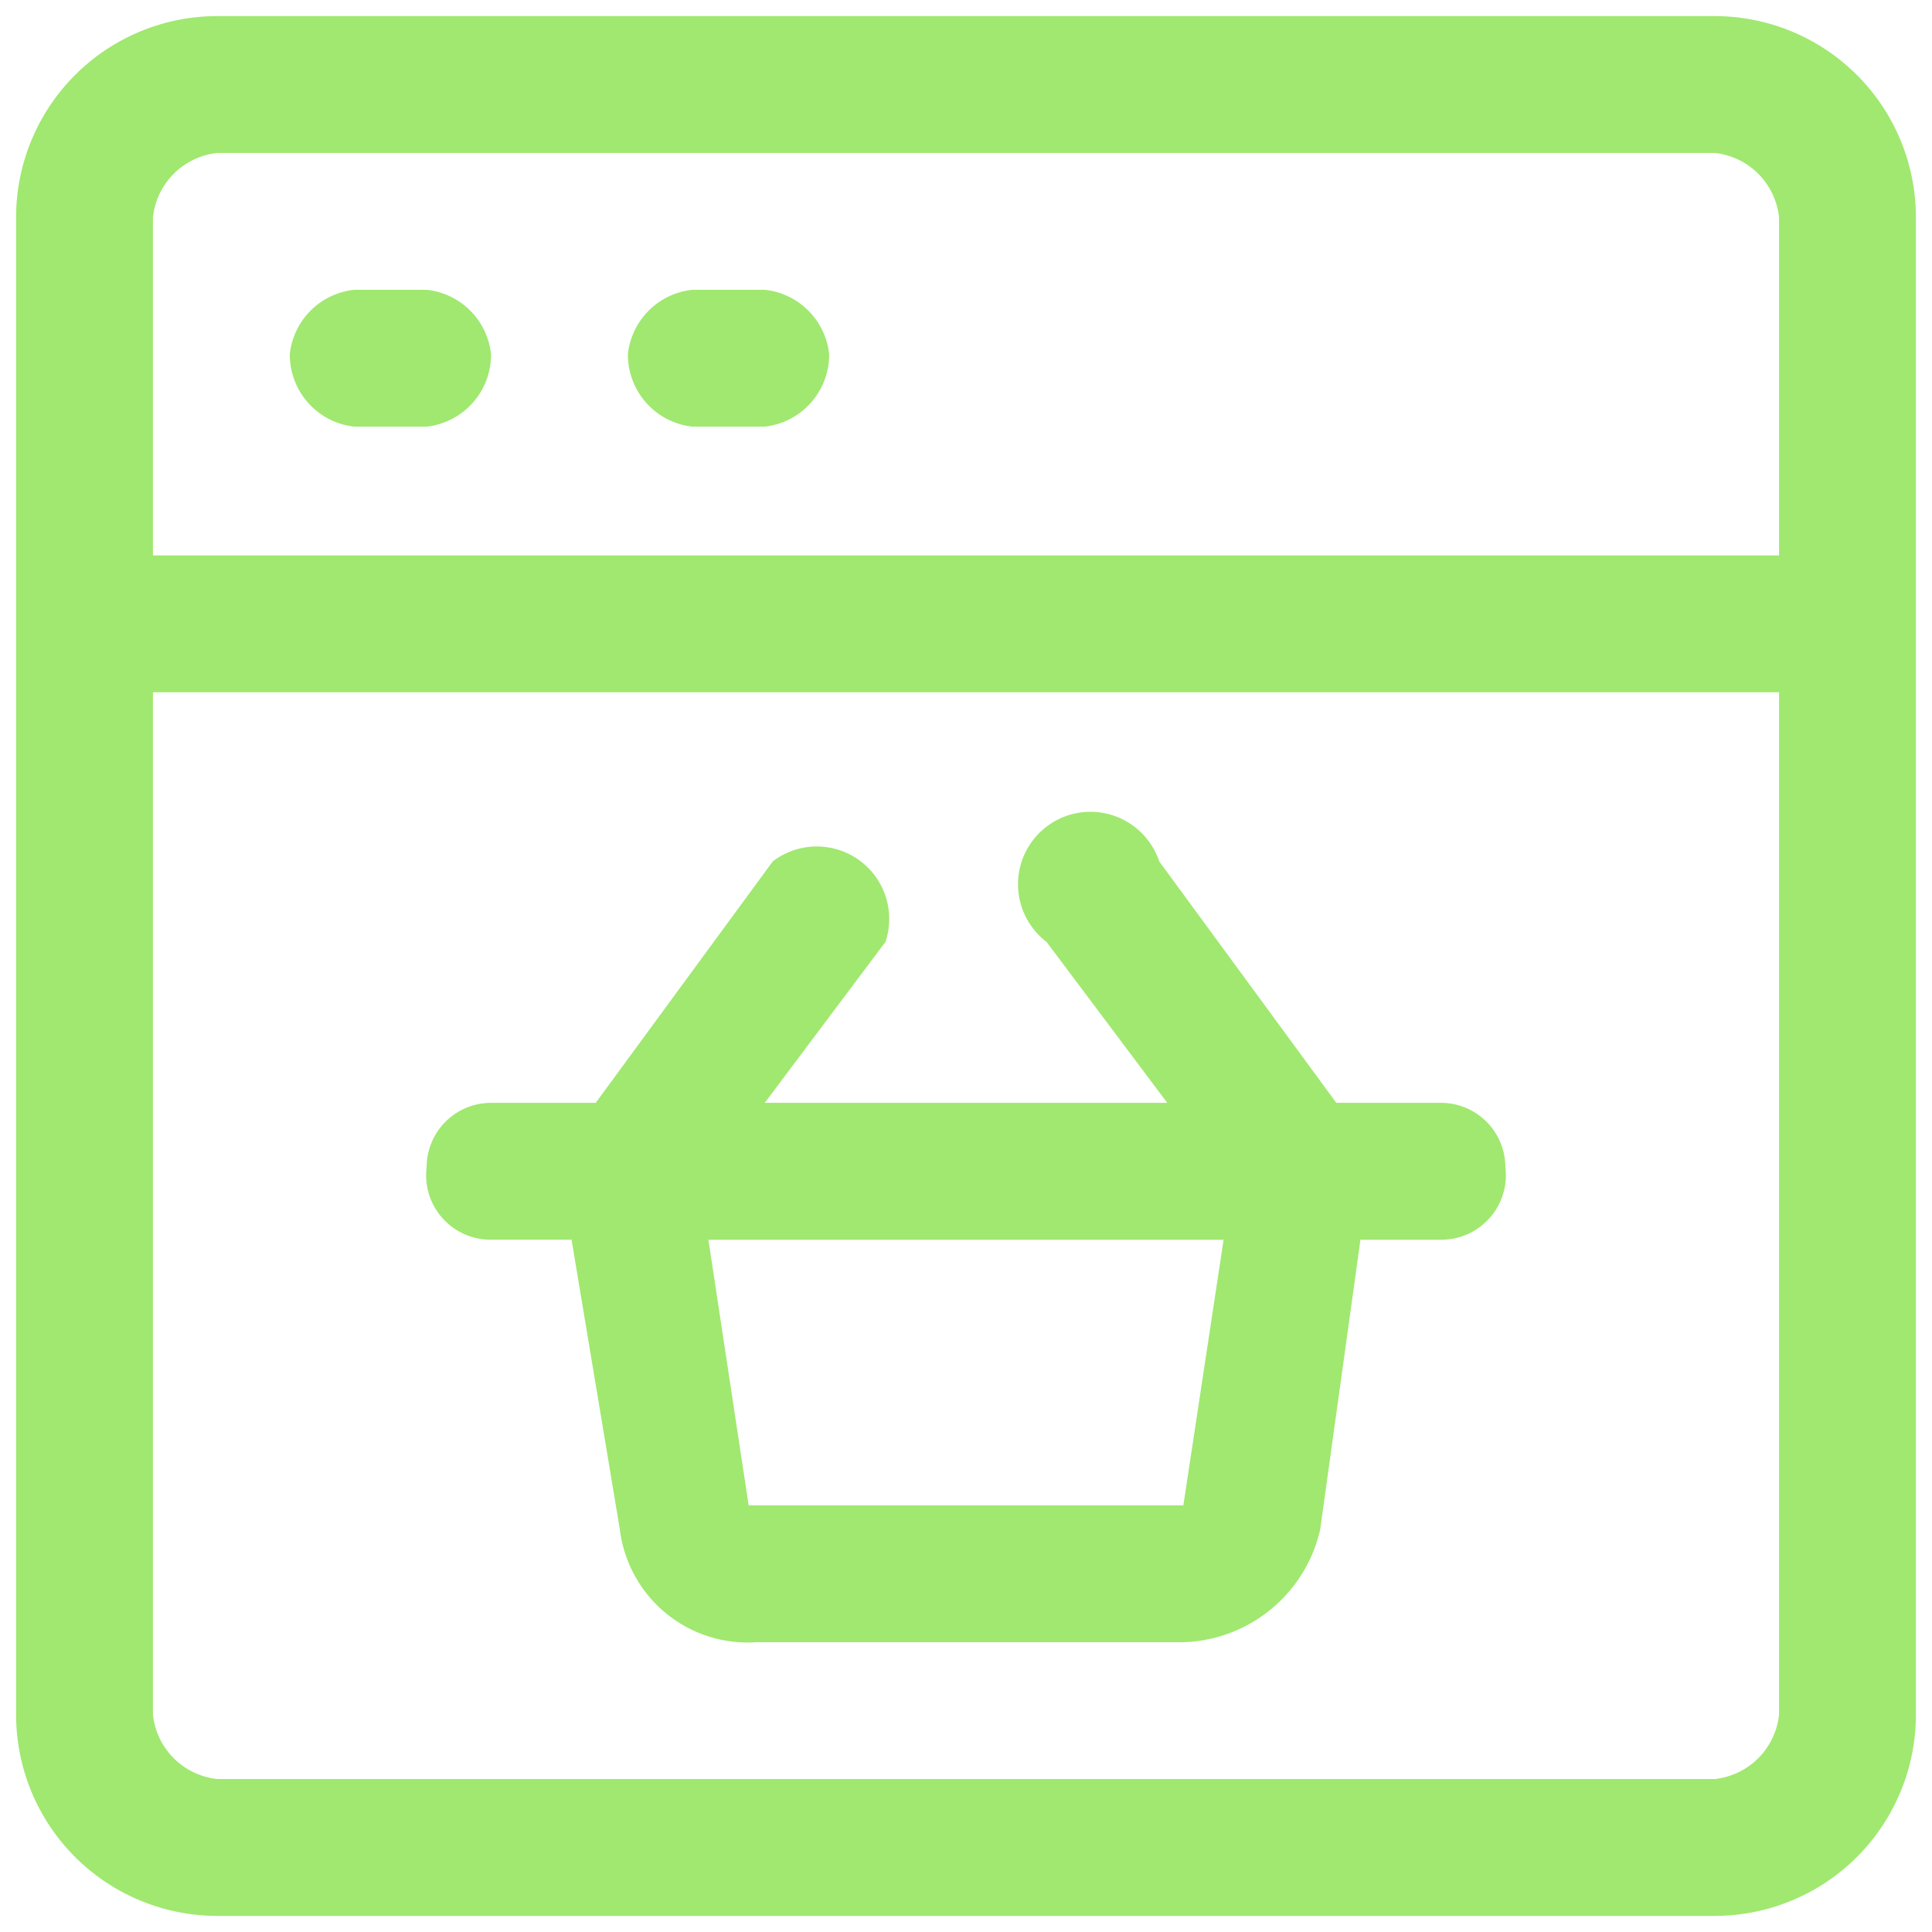
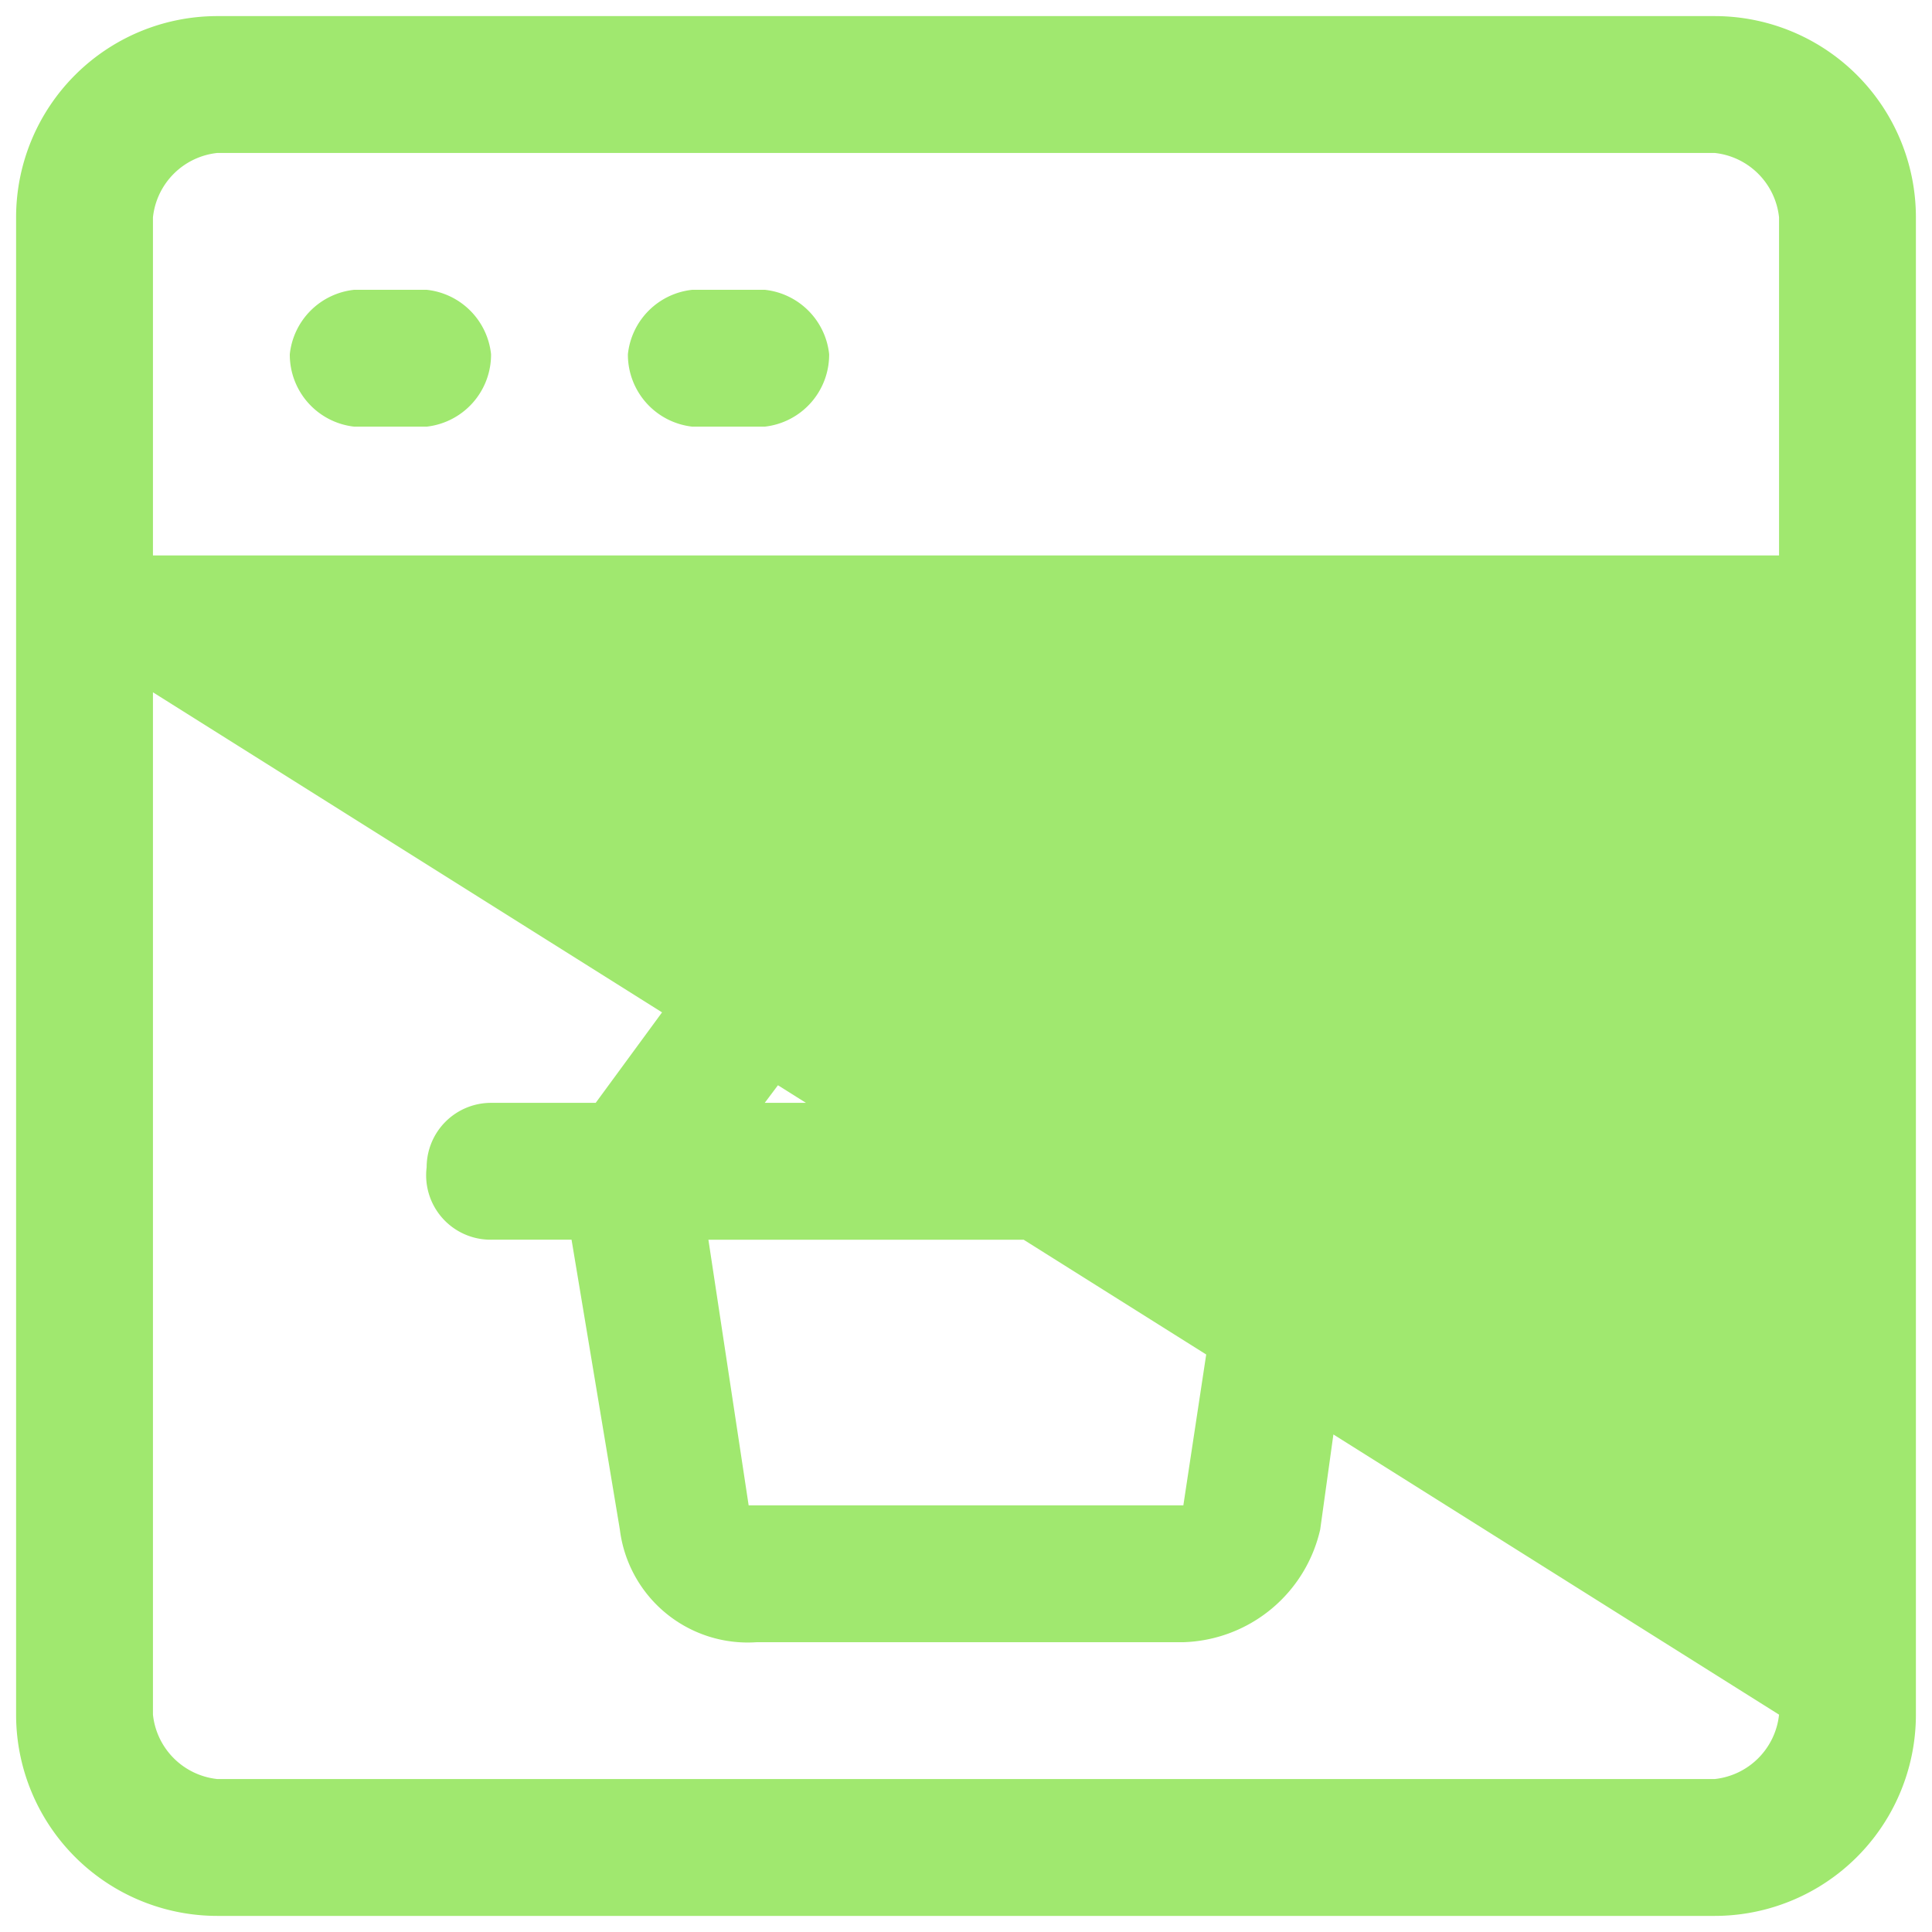
<svg xmlns="http://www.w3.org/2000/svg" viewBox="0 0 24 24">
-   <path d="M21.3.2H2.7A2.5,2.5,0,0,0,.2,2.7V21.3a2.5,2.5,0,0,0,2.5,2.5H21.3a2.5,2.5,0,0,0,2.5-2.5V2.7A2.5,2.5,0,0,0,21.3.2Zm.8,21.1a.9.9,0,0,1-.8.8H2.7a.9.9,0,0,1-.8-.8V8.6H22.1Zm0-14.4H1.9V2.7a.9.9,0,0,1,.8-.8H21.3a.9.9,0,0,1,.8.8ZM6.1,4.4a.9.9,0,0,1-.8.9H4.4a.9.9,0,0,1-.8-.9.9.9,0,0,1,.8-.8h.9A.9.9,0,0,1,6.1,4.4Zm4.2,0a.9.9,0,0,1-.8.9H8.6a.9.9,0,0,1-.8-.9.9.9,0,0,1,.8-.8h.9A.9.9,0,0,1,10.3,4.4Zm-4.2,11h1L7.7,19a1.6,1.6,0,0,0,1.7,1.4h5.3A1.8,1.8,0,0,0,16.4,19l.5-3.6h1a.8.8,0,0,0,.8-.9.8.8,0,0,0-.8-.8H16.6l-2.2-3a.9.9,0,1,0-1.4,1l1.5,2h-5l1.5-2a.9.9,0,0,0-1.4-1l-2.2,3H6.1a.8.8,0,0,0-.8.8A.8.8,0,0,0,6.1,15.4Zm8.6,3.3H9.3l-.5-3.3h6.4Z" style="fill:#a0e86f" />
+   <path d="M21.3.2H2.7A2.5,2.5,0,0,0,.2,2.7V21.3a2.5,2.5,0,0,0,2.5,2.5H21.3a2.5,2.5,0,0,0,2.5-2.5V2.7A2.5,2.5,0,0,0,21.3.2Zm.8,21.1a.9.9,0,0,1-.8.8H2.7a.9.9,0,0,1-.8-.8V8.6Zm0-14.4H1.9V2.7a.9.9,0,0,1,.8-.8H21.3a.9.9,0,0,1,.8.8ZM6.1,4.4a.9.9,0,0,1-.8.9H4.4a.9.9,0,0,1-.8-.9.9.9,0,0,1,.8-.8h.9A.9.9,0,0,1,6.1,4.4Zm4.2,0a.9.9,0,0,1-.8.9H8.6a.9.9,0,0,1-.8-.9.9.9,0,0,1,.8-.8h.9A.9.9,0,0,1,10.3,4.4Zm-4.2,11h1L7.7,19a1.6,1.6,0,0,0,1.7,1.4h5.3A1.8,1.8,0,0,0,16.4,19l.5-3.6h1a.8.8,0,0,0,.8-.9.8.8,0,0,0-.8-.8H16.6l-2.2-3a.9.9,0,1,0-1.4,1l1.5,2h-5l1.5-2a.9.9,0,0,0-1.4-1l-2.2,3H6.1a.8.8,0,0,0-.8.8A.8.8,0,0,0,6.1,15.4Zm8.6,3.3H9.3l-.5-3.3h6.4Z" style="fill:#a0e86f" />
</svg>